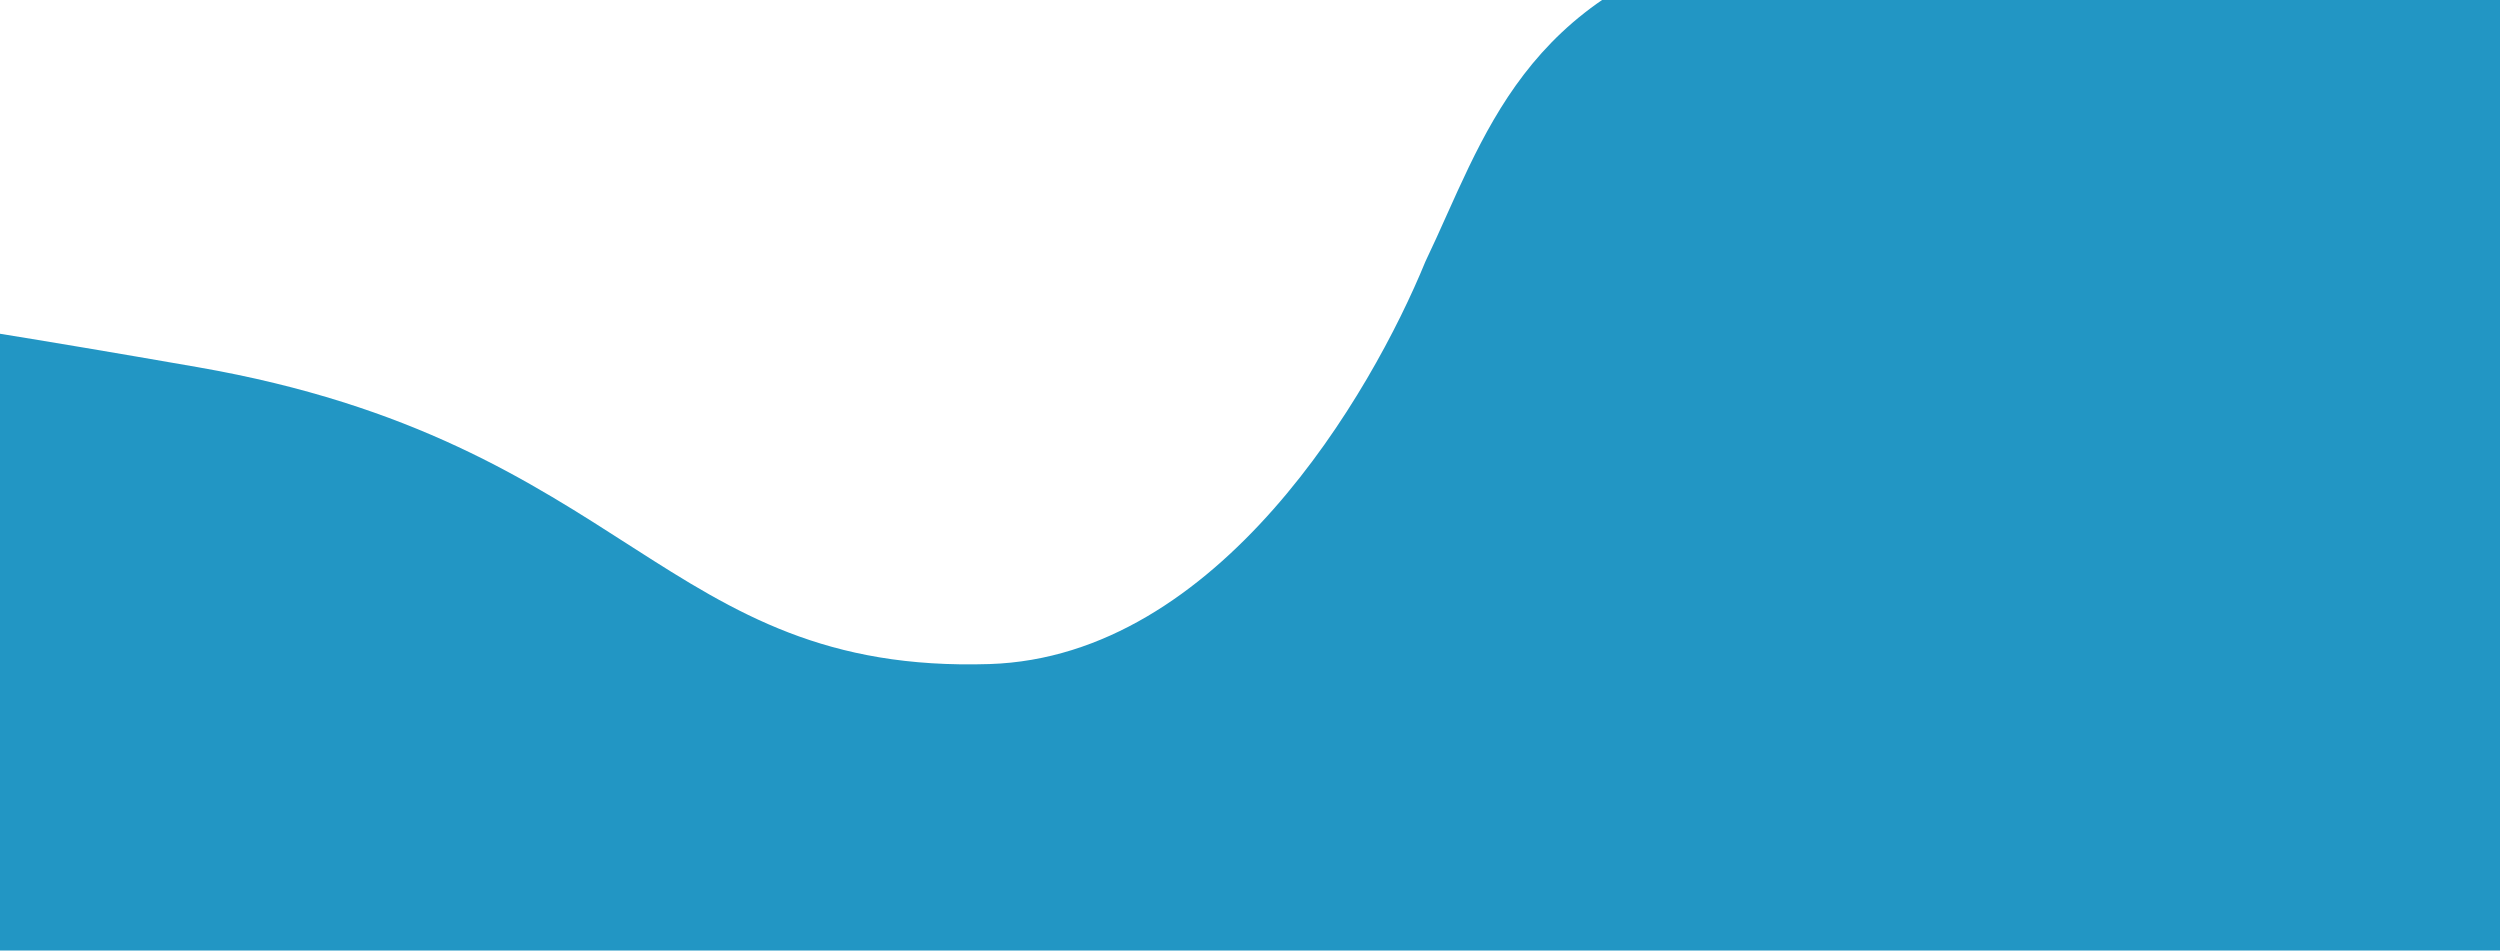
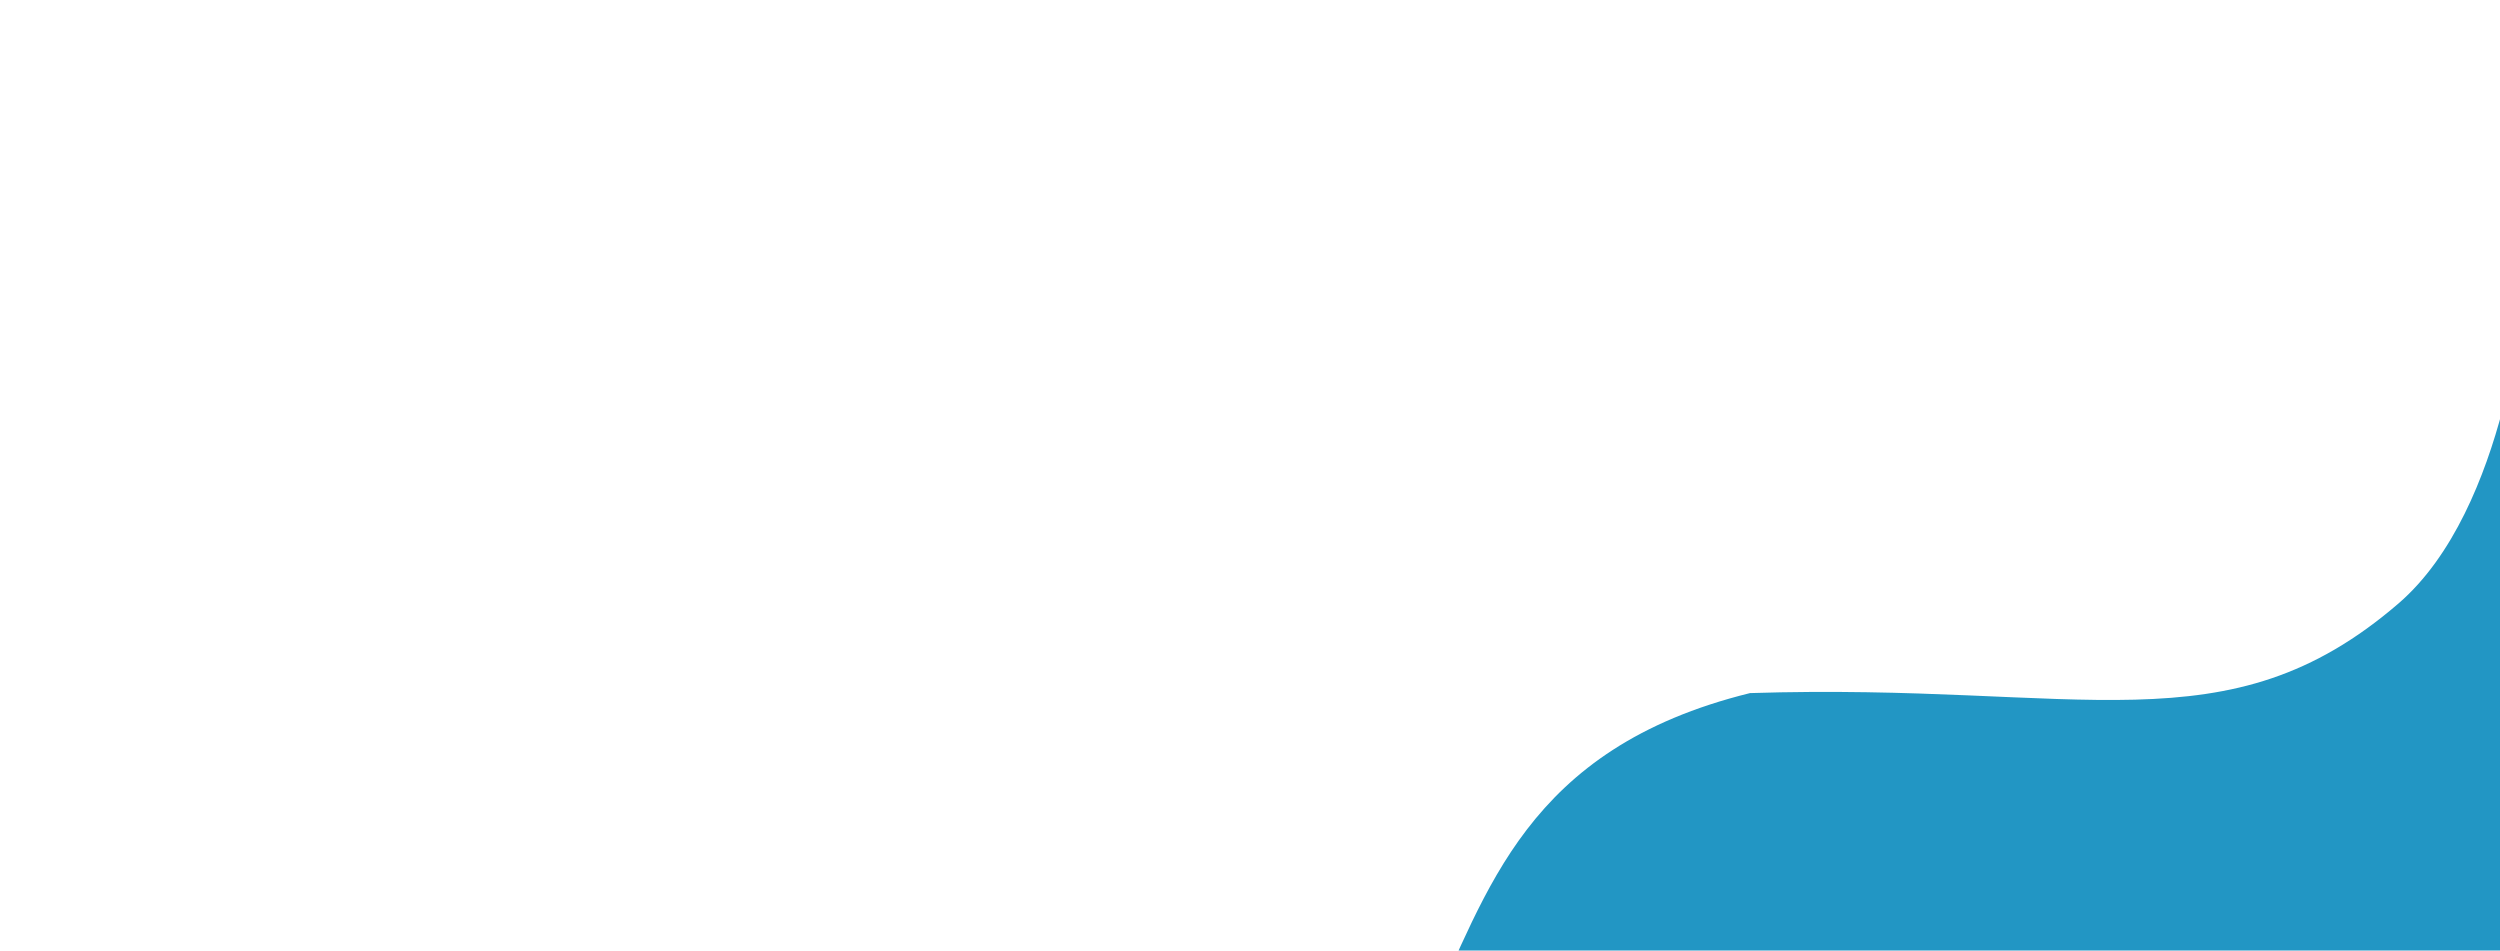
<svg xmlns="http://www.w3.org/2000/svg" id="_圖層_1" version="1.1" viewBox="0 0 1920 730">
  <defs>
    <style>
      .st0 {
        fill: #2296c4;
      }
    </style>
  </defs>
-   <path class="st0" d="M1995.2,219.3l-2.3-579.9h-56.3s-12.4,171.4-96.9,244.2c-131.7,113.4-242,60.6-498,68.8-173,42.7-201.6,153.9-247,248.5-41.2,100.7-158.5,303.5-334.7,309.1-251,7.9-276-170.1-608.1-228-255.9-44.6-299.1-46.8-299.1-46.8l-5.8,601.9H2011.6l-16.4-617.8h0Z" />
+   <path class="st0" d="M1995.2,219.3h-56.3s-12.4,171.4-96.9,244.2c-131.7,113.4-242,60.6-498,68.8-173,42.7-201.6,153.9-247,248.5-41.2,100.7-158.5,303.5-334.7,309.1-251,7.9-276-170.1-608.1-228-255.9-44.6-299.1-46.8-299.1-46.8l-5.8,601.9H2011.6l-16.4-617.8h0Z" />
</svg>